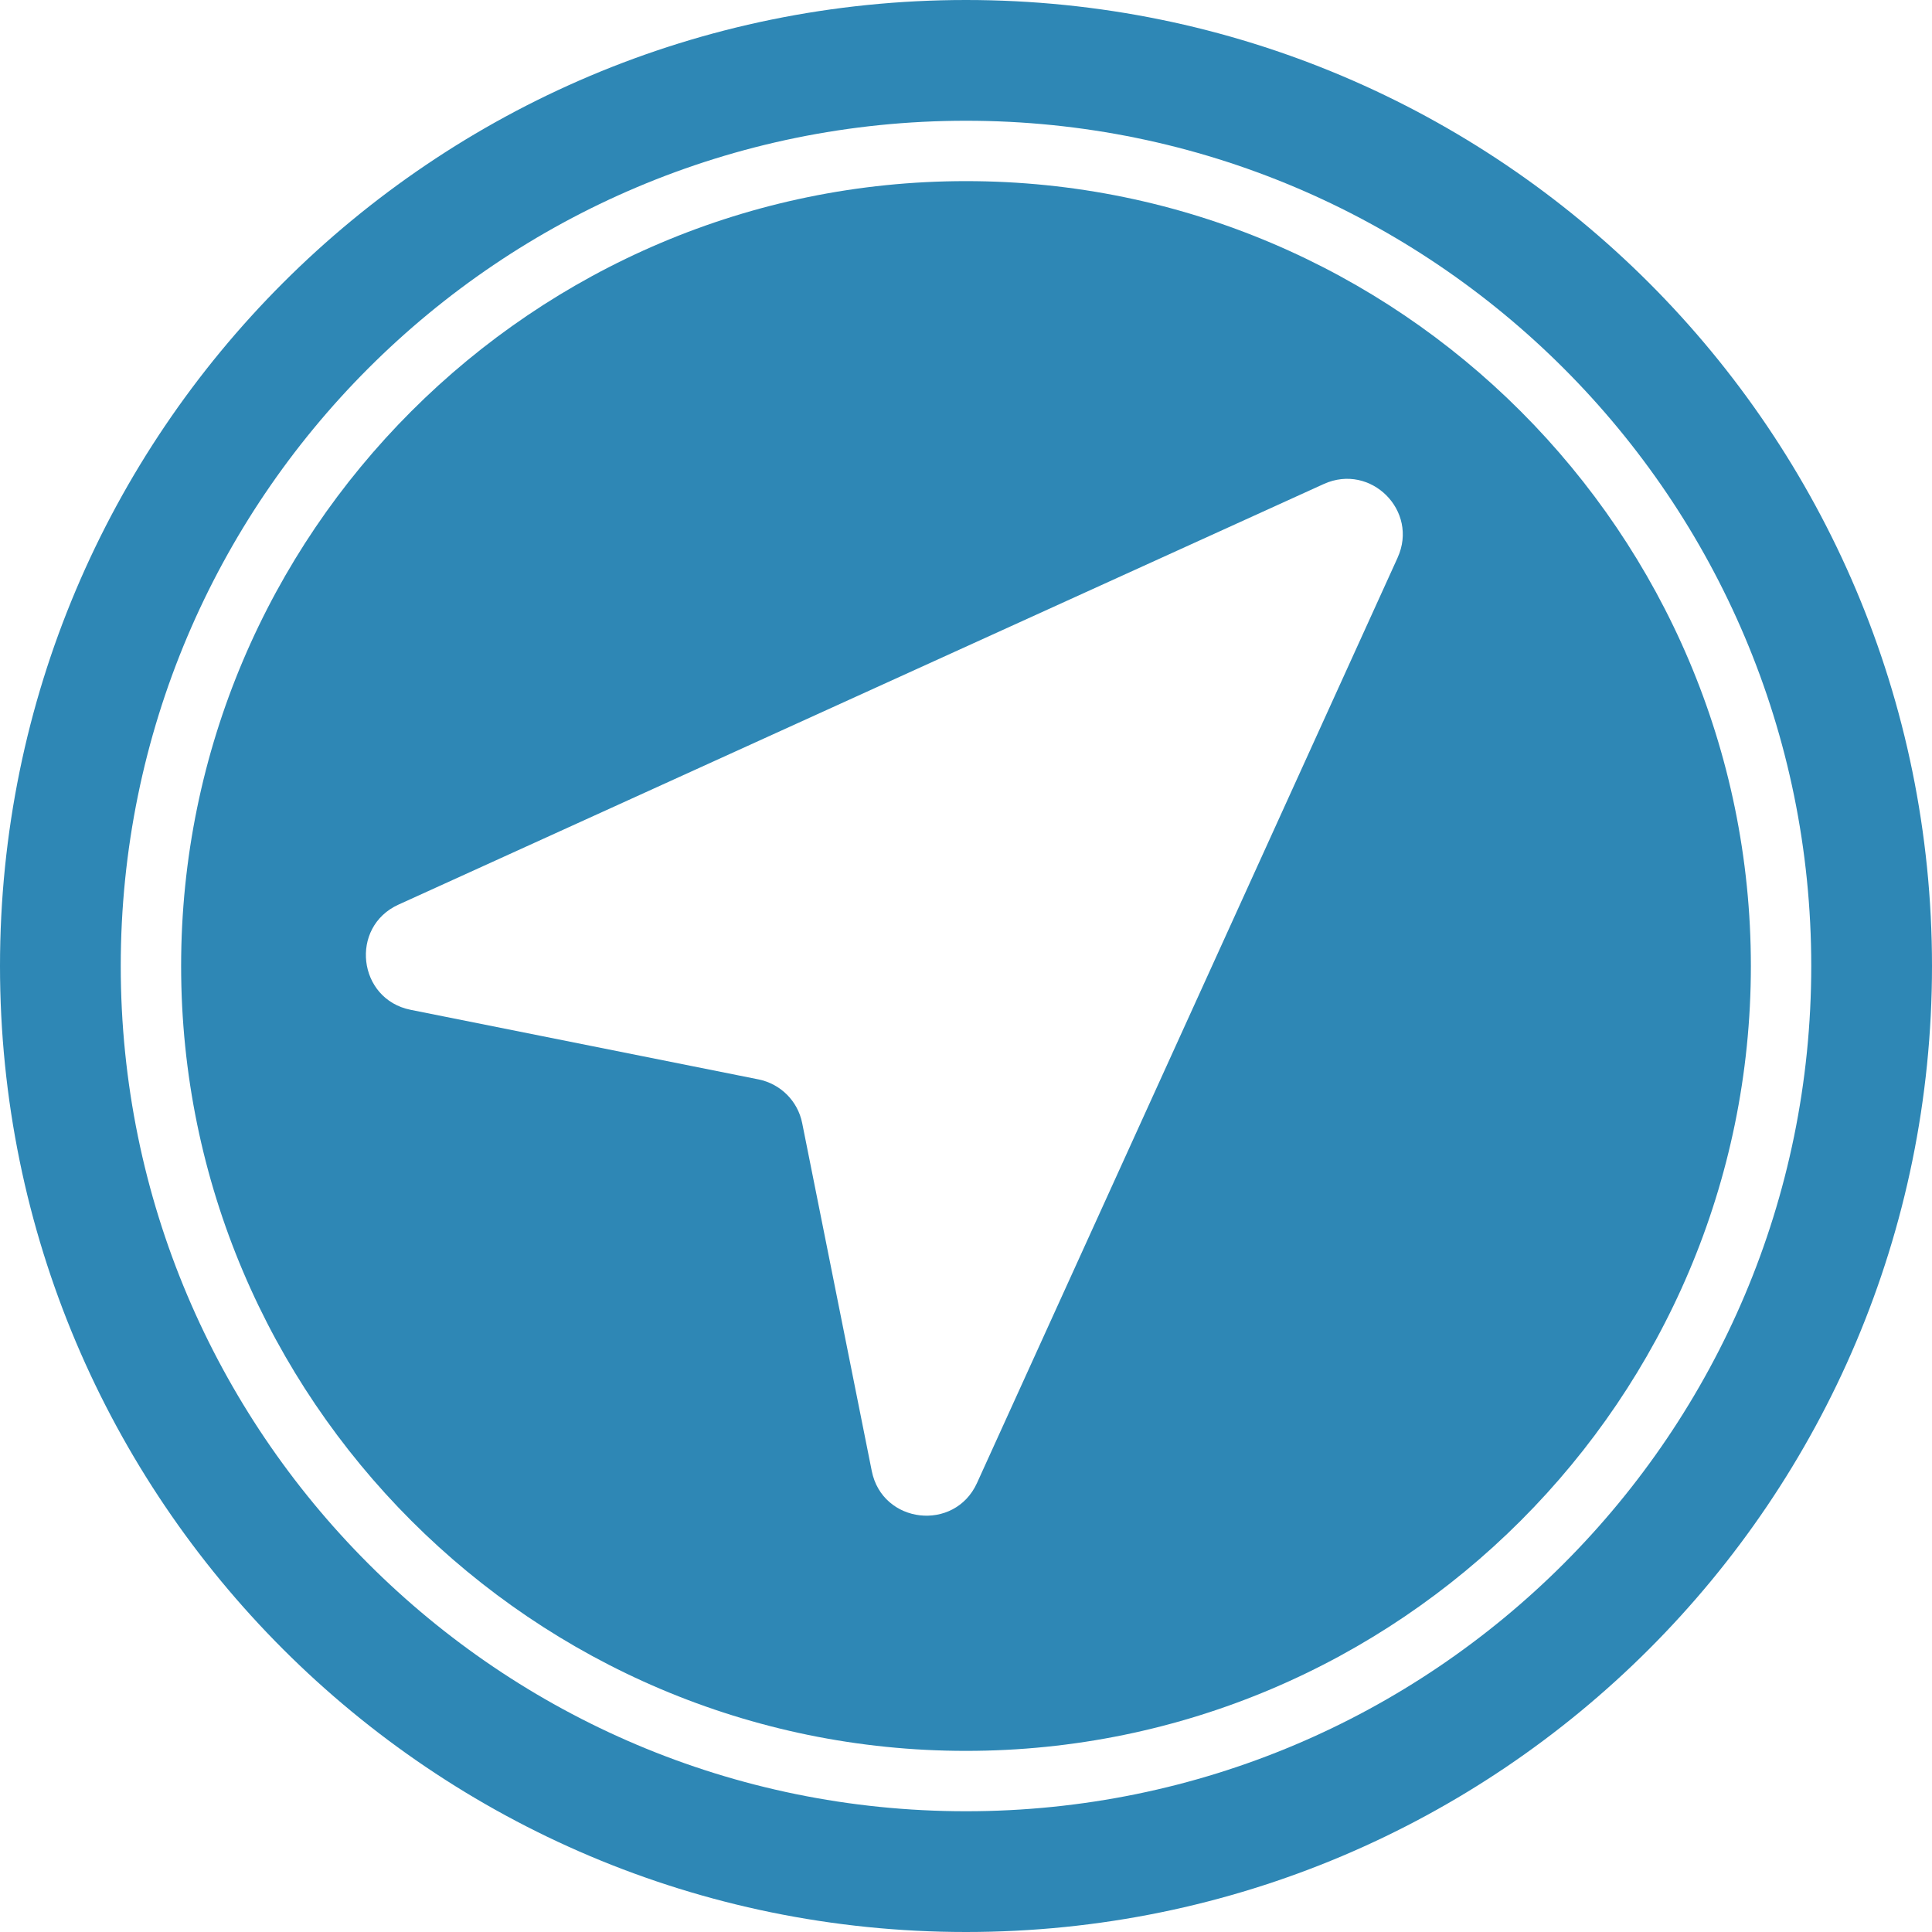
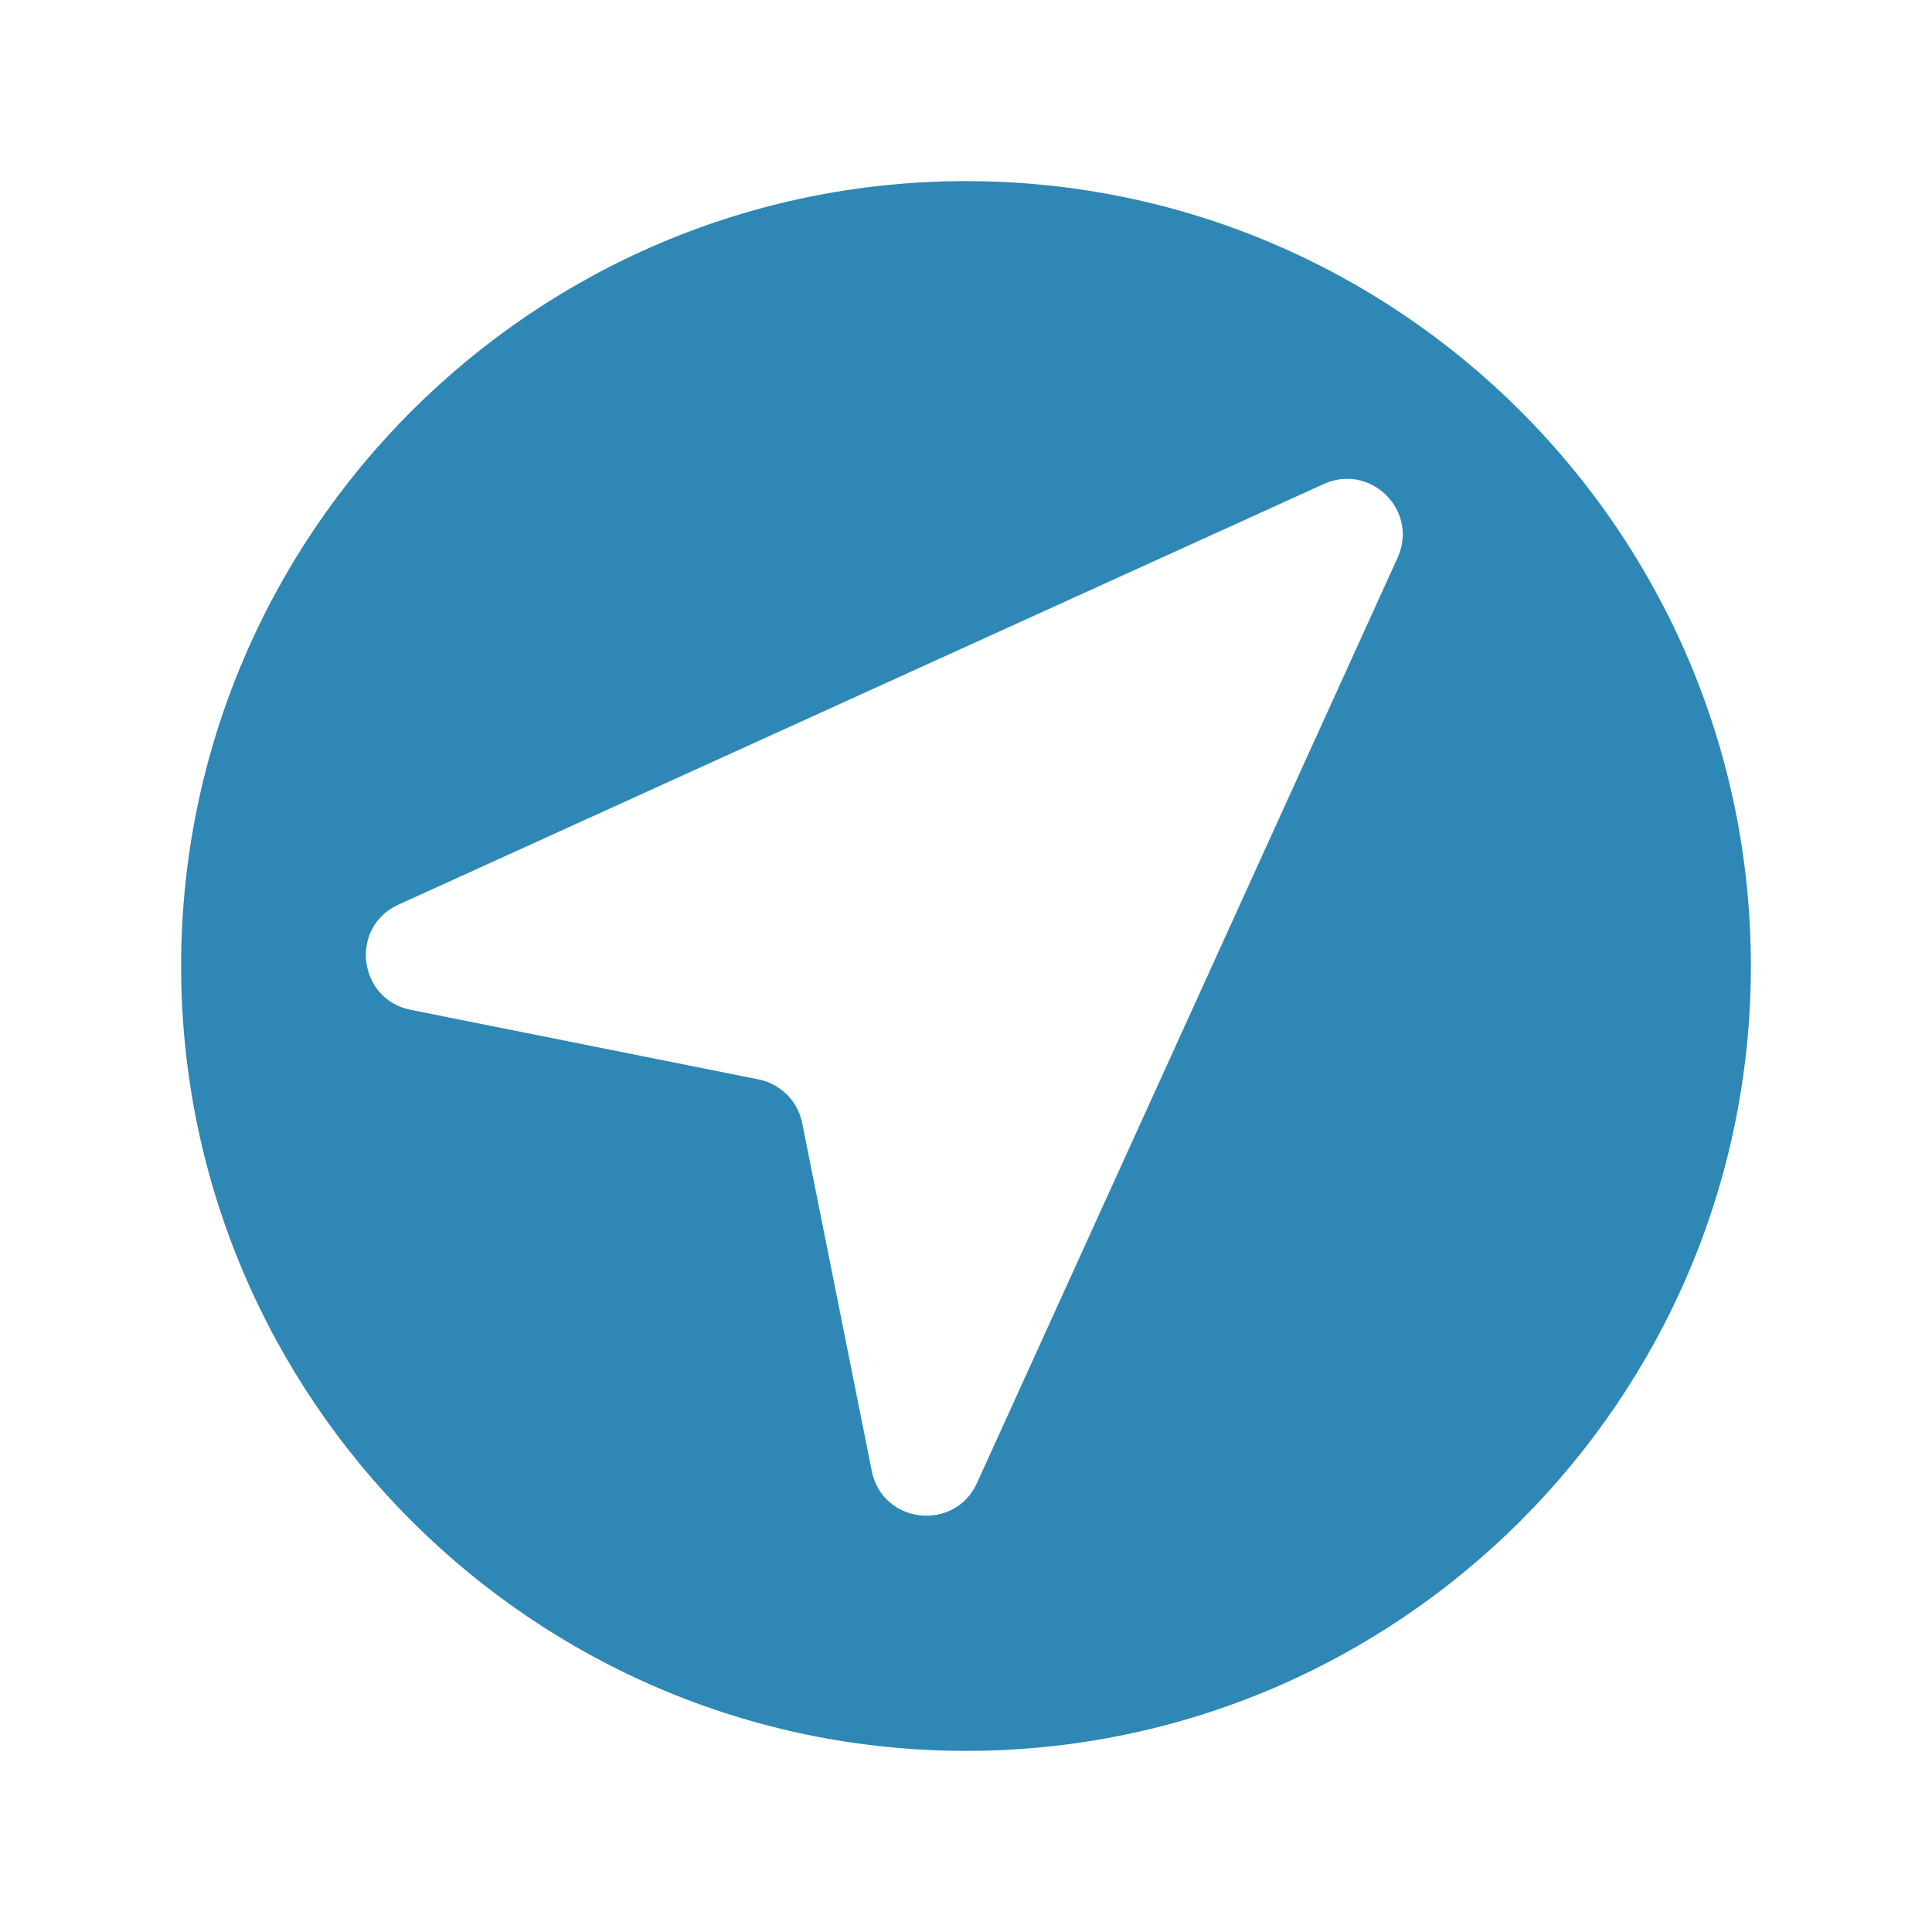
<svg xmlns="http://www.w3.org/2000/svg" fill="#2E87B5" width="100pt" height="100pt" version="1.1" viewBox="0 0 100 100">
  <g>
-     <path d="m50 0c-27.609 0-50 22.383-50 50s22.387 50 50 50c27.617 0 50-22.383 50-50s-22.383-50-50-50zm0 93.75c-24.16 0-43.75-19.586-43.75-43.75s19.59-43.75 43.75-43.75 43.75 19.586 43.75 43.75-19.586 43.75-43.75 43.75z" />
-     <path d="m50 9.375c-22.398 0-40.625 18.227-40.625 40.625s18.227 40.625 40.625 40.625 40.625-18.227 40.625-40.625-18.227-40.625-40.625-40.625zm22.34 19.492l-21.773 47.898c-1.16 2.539-4.898 2.117-5.445-0.629l-3.602-18.008c-0.227-1.137-1.117-2.027-2.258-2.258l-18.008-3.602c-2.742-0.551-3.172-4.289-0.629-5.445l47.898-21.773c2.43-1.098 4.922 1.395 3.816 3.816z" />
+     <path d="m50 9.375c-22.398 0-40.625 18.227-40.625 40.625s18.227 40.625 40.625 40.625 40.625-18.227 40.625-40.625-18.227-40.625-40.625-40.625zm22.34 19.492l-21.773 47.898c-1.16 2.539-4.898 2.117-5.445-0.629l-3.602-18.008c-0.227-1.137-1.117-2.027-2.258-2.258l-18.008-3.602c-2.742-0.551-3.172-4.289-0.629-5.445l47.898-21.773c2.43-1.098 4.922 1.395 3.816 3.816" />
  </g>
</svg>